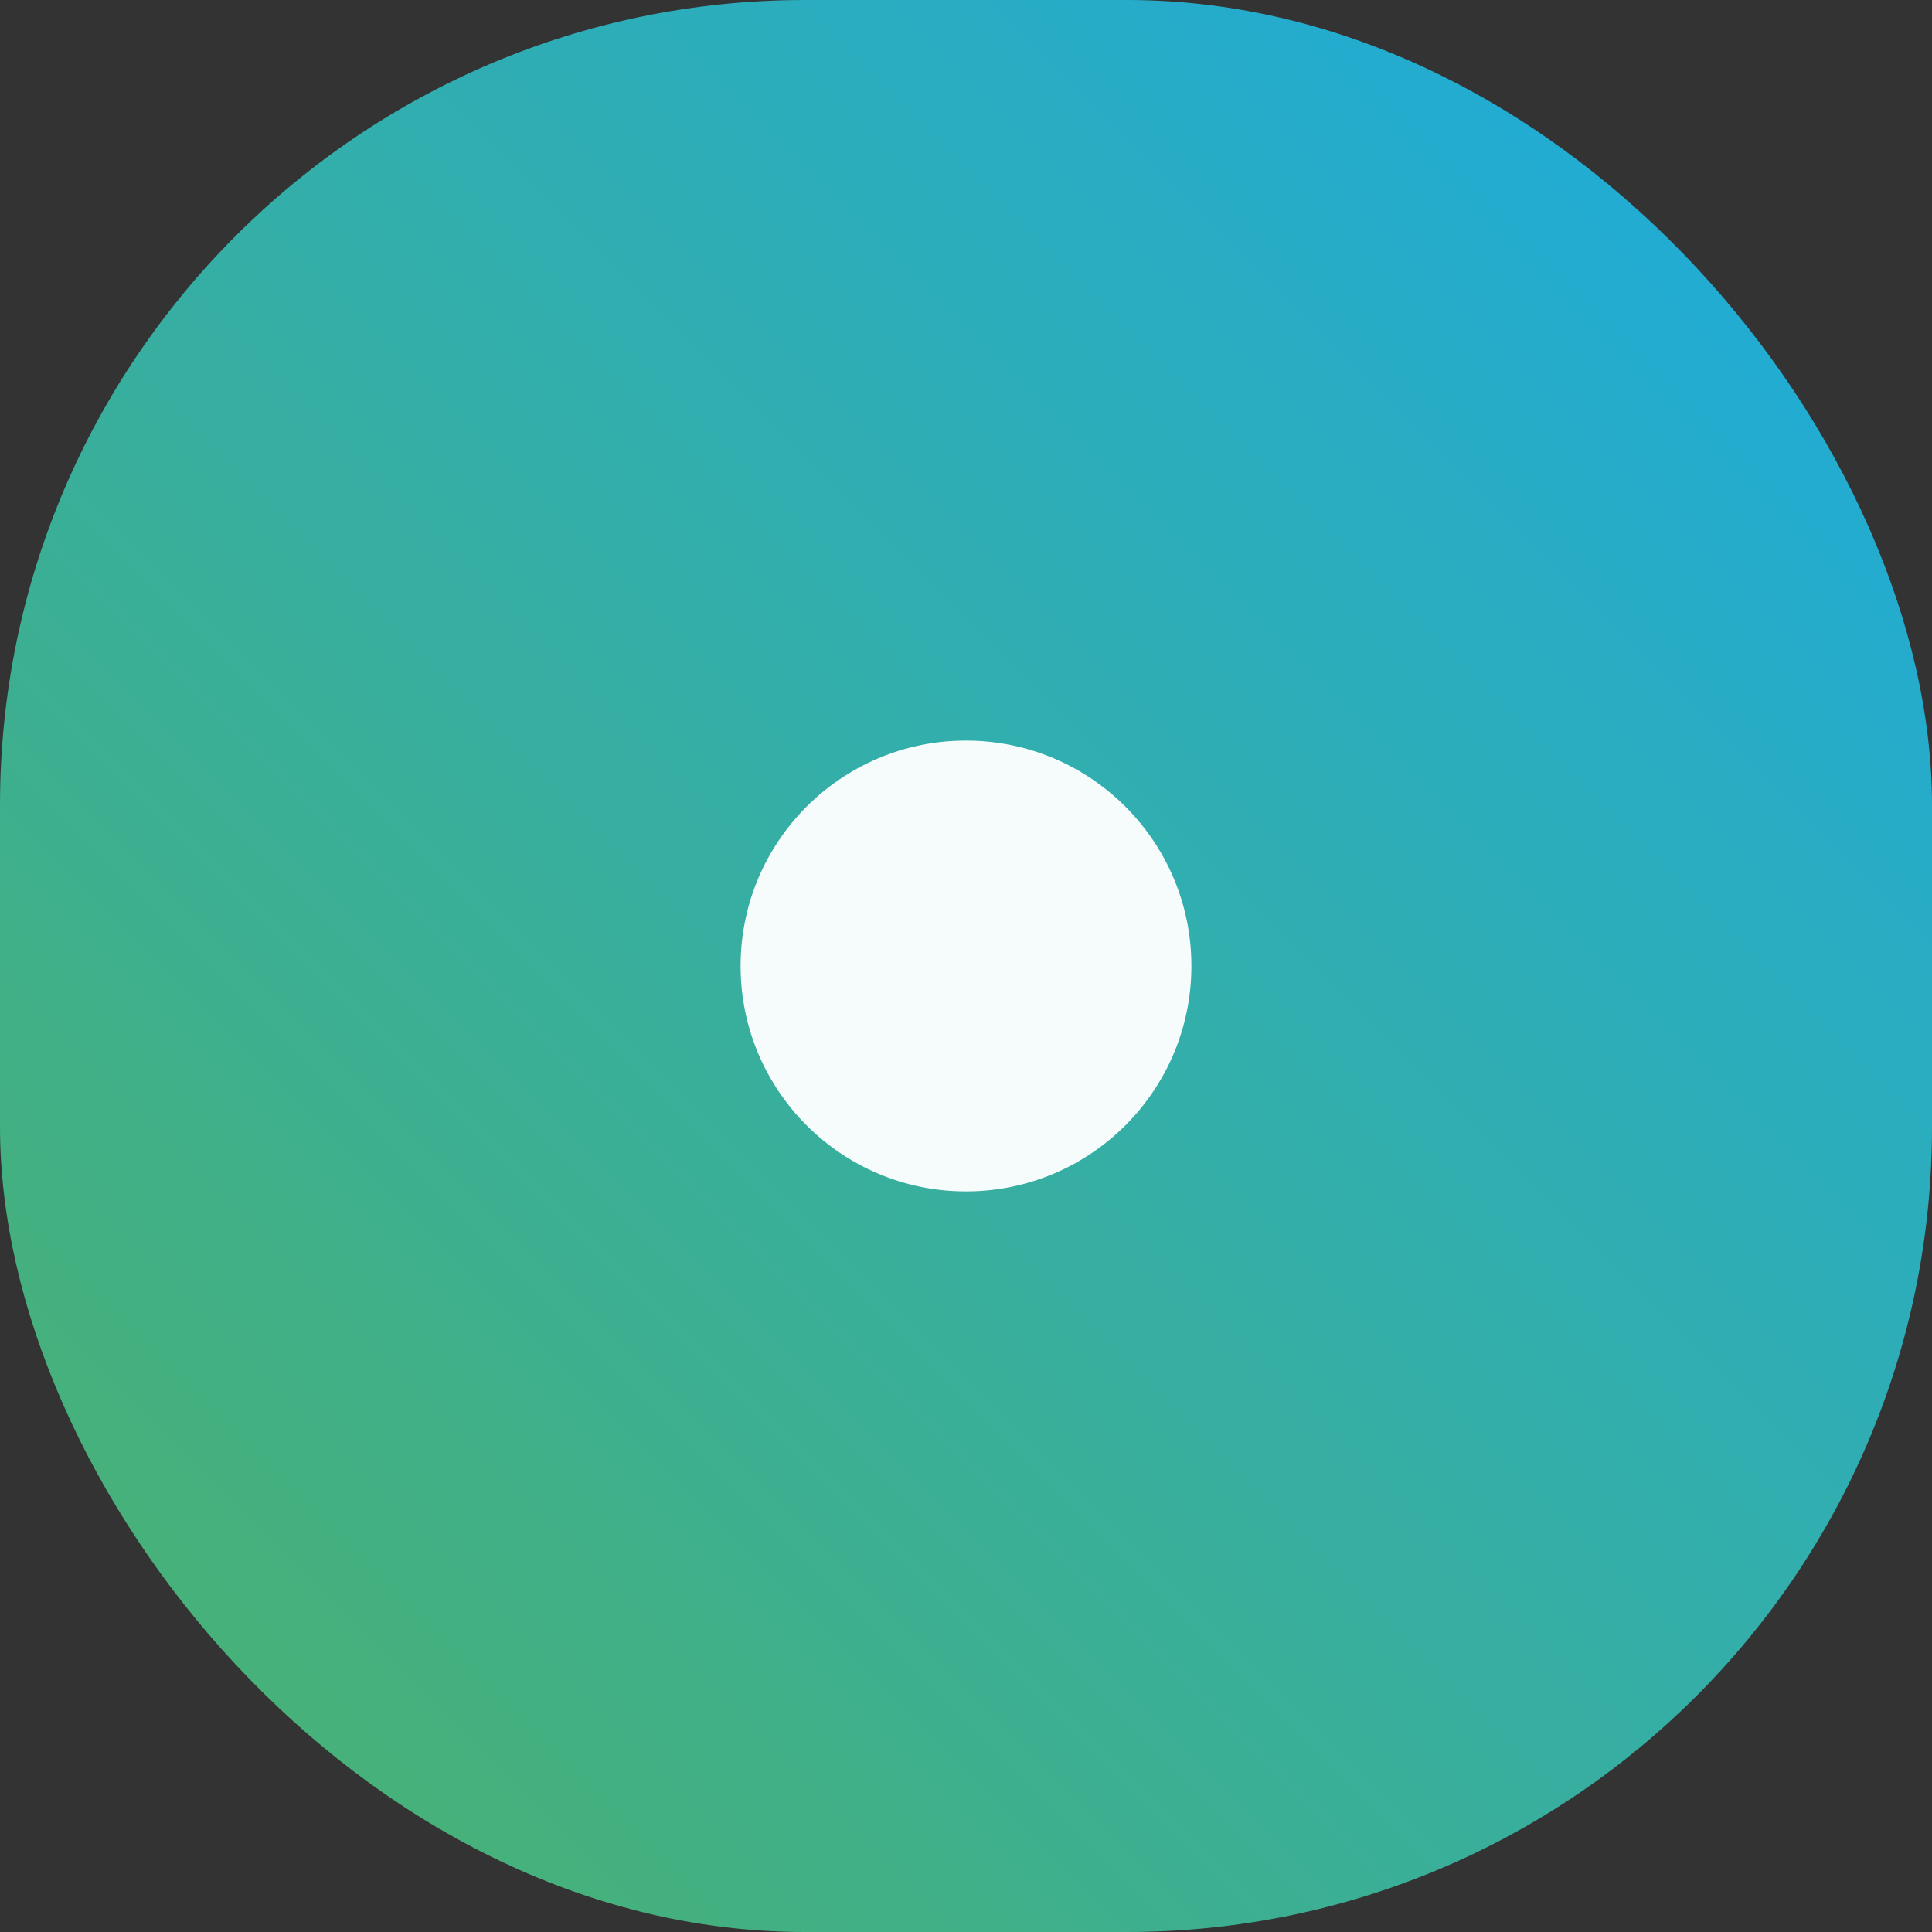
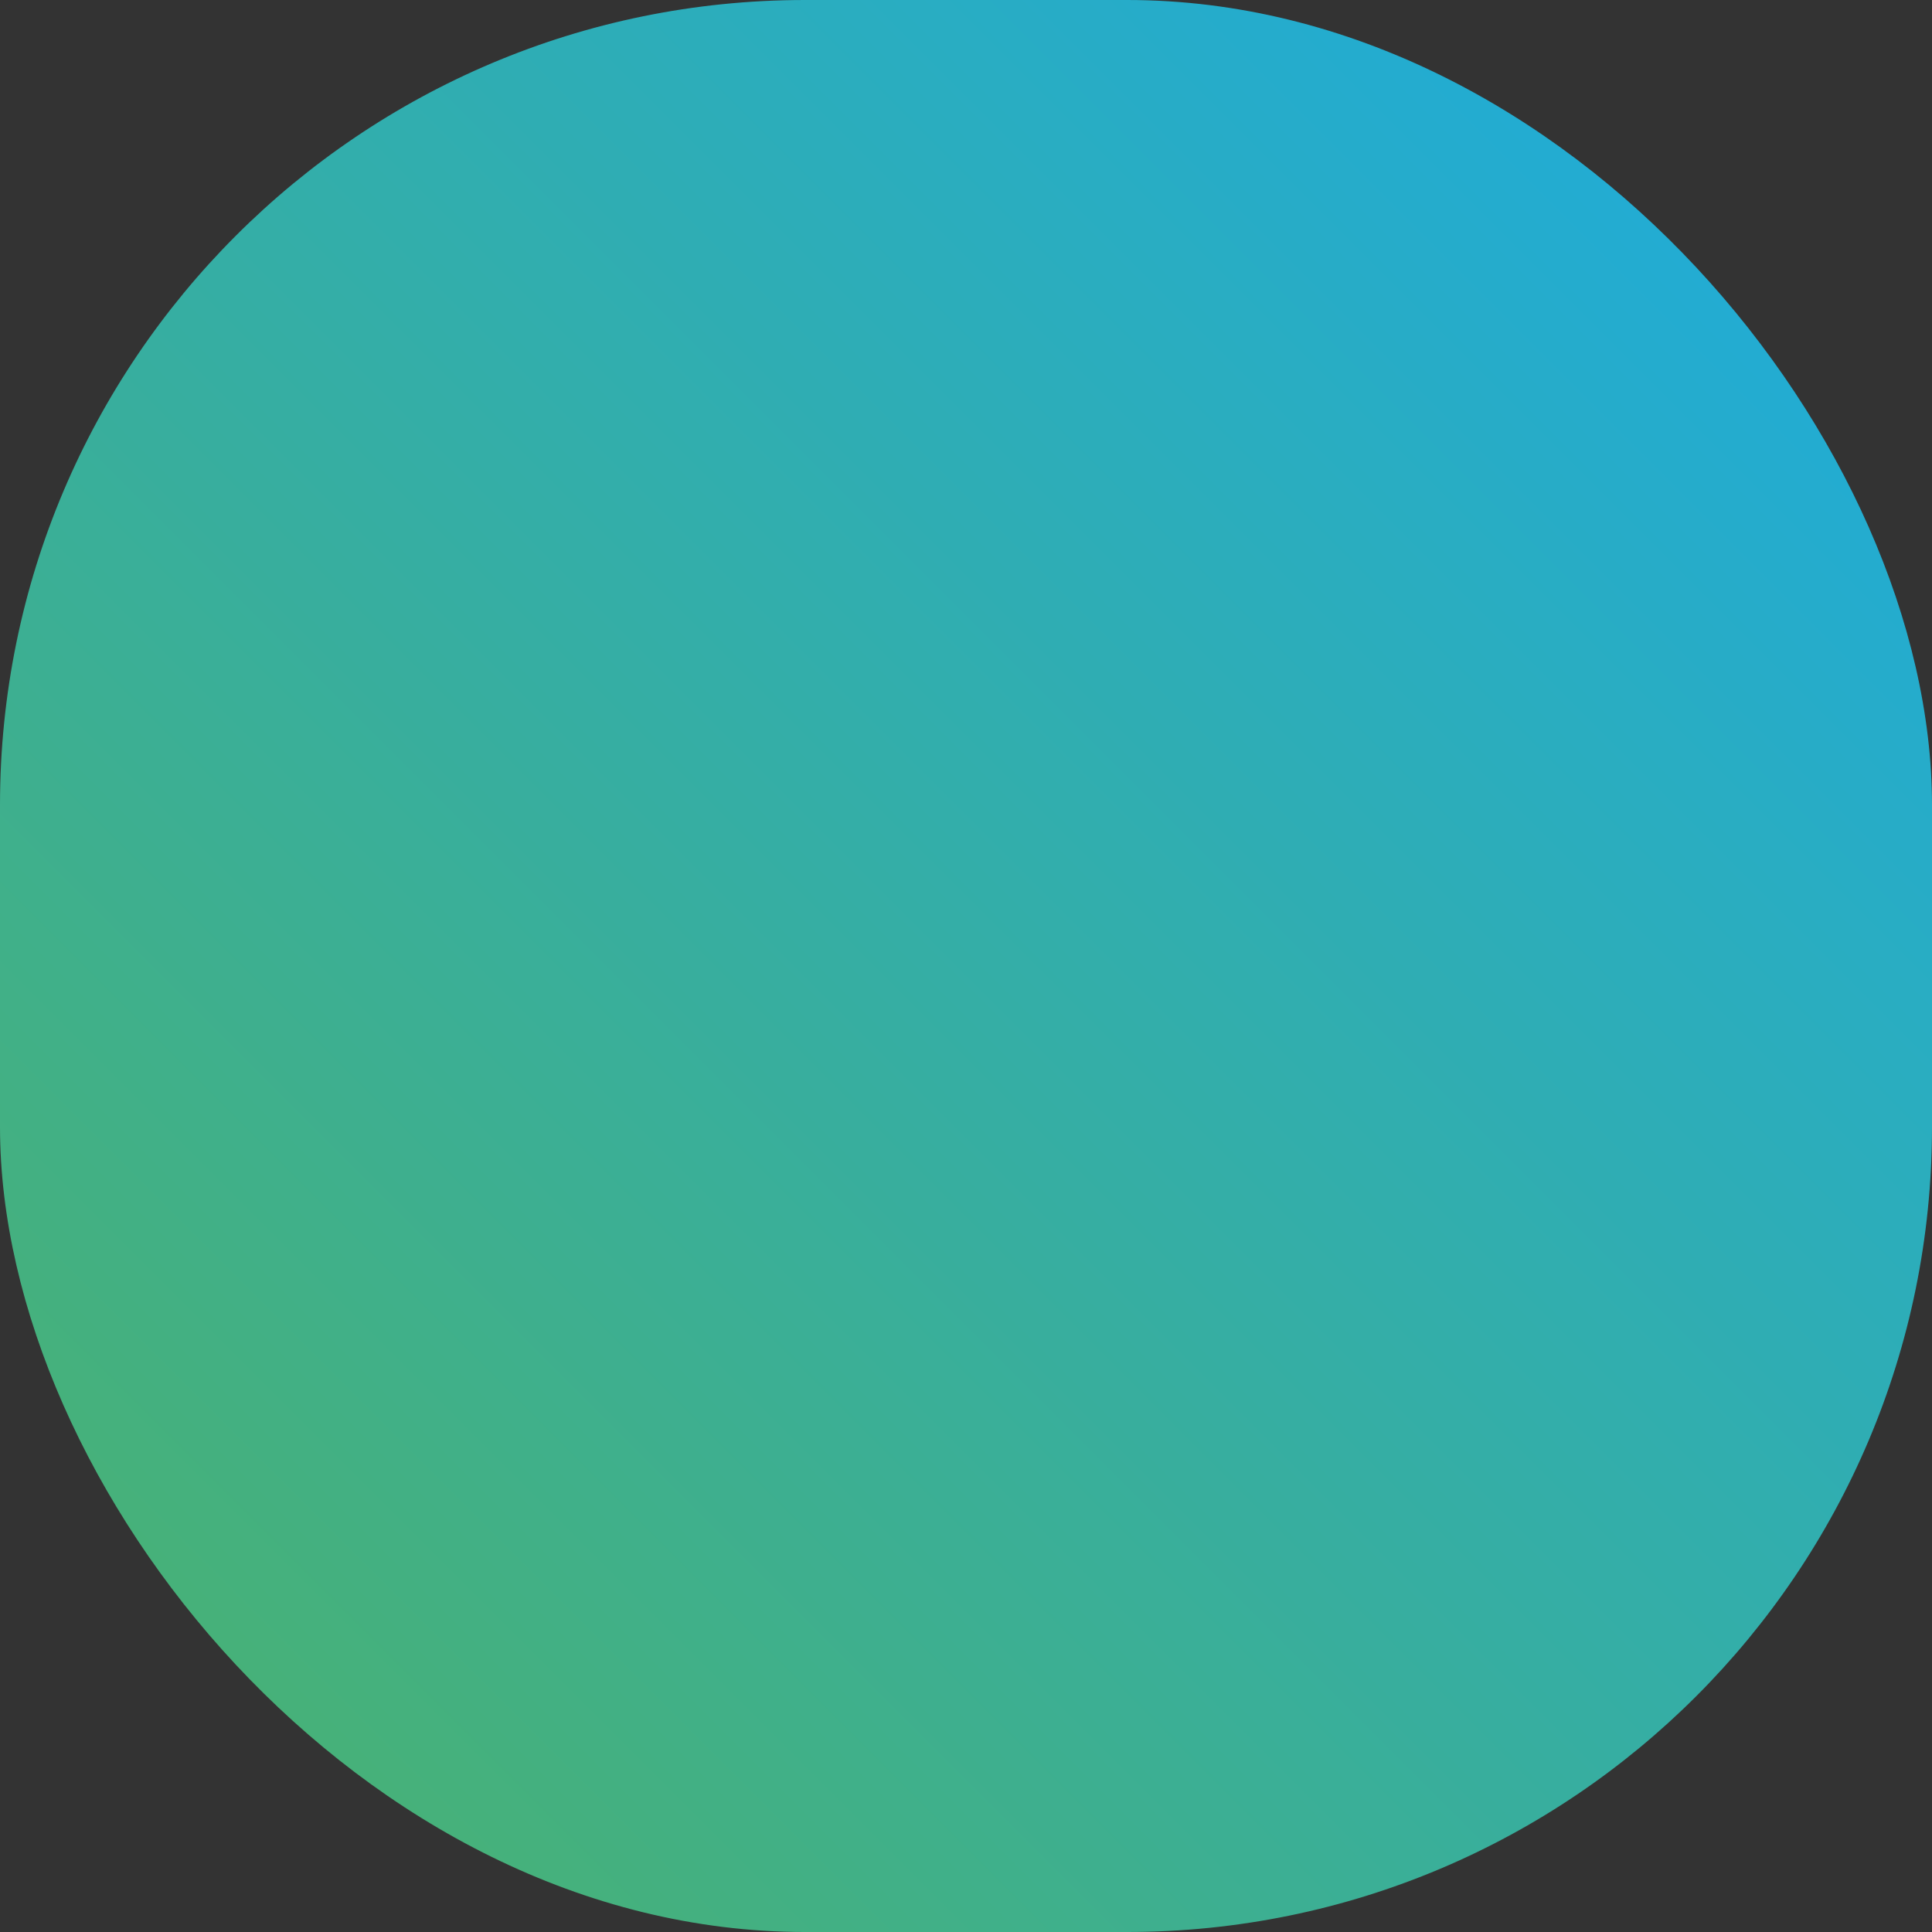
<svg xmlns="http://www.w3.org/2000/svg" width="60" height="60" viewBox="0 0 60 60">
  <rect x="0" y="0" width="60" height="60" fill="#333333" stroke="none" />
  <defs>
    <linearGradient id="a" y1="1" x2="1" gradientUnits="objectBoundingBox">
      <stop offset="0" stop-color="#4db269" />
      <stop offset="0.466" stop-color="#36aea2" />
      <stop offset="0.508" stop-color="#34aea7" />
      <stop offset="1" stop-color="#1cabe2" />
    </linearGradient>
  </defs>
  <g transform="translate(-152 -1140)">
    <g transform="translate(152 1140)">
      <rect width="60" height="60" rx="25" fill="url(#a)" />
    </g>
-     <circle cx="7" cy="7" r="7" transform="translate(175 1163)" fill="#f6fcfc" />
  </g>
</svg>